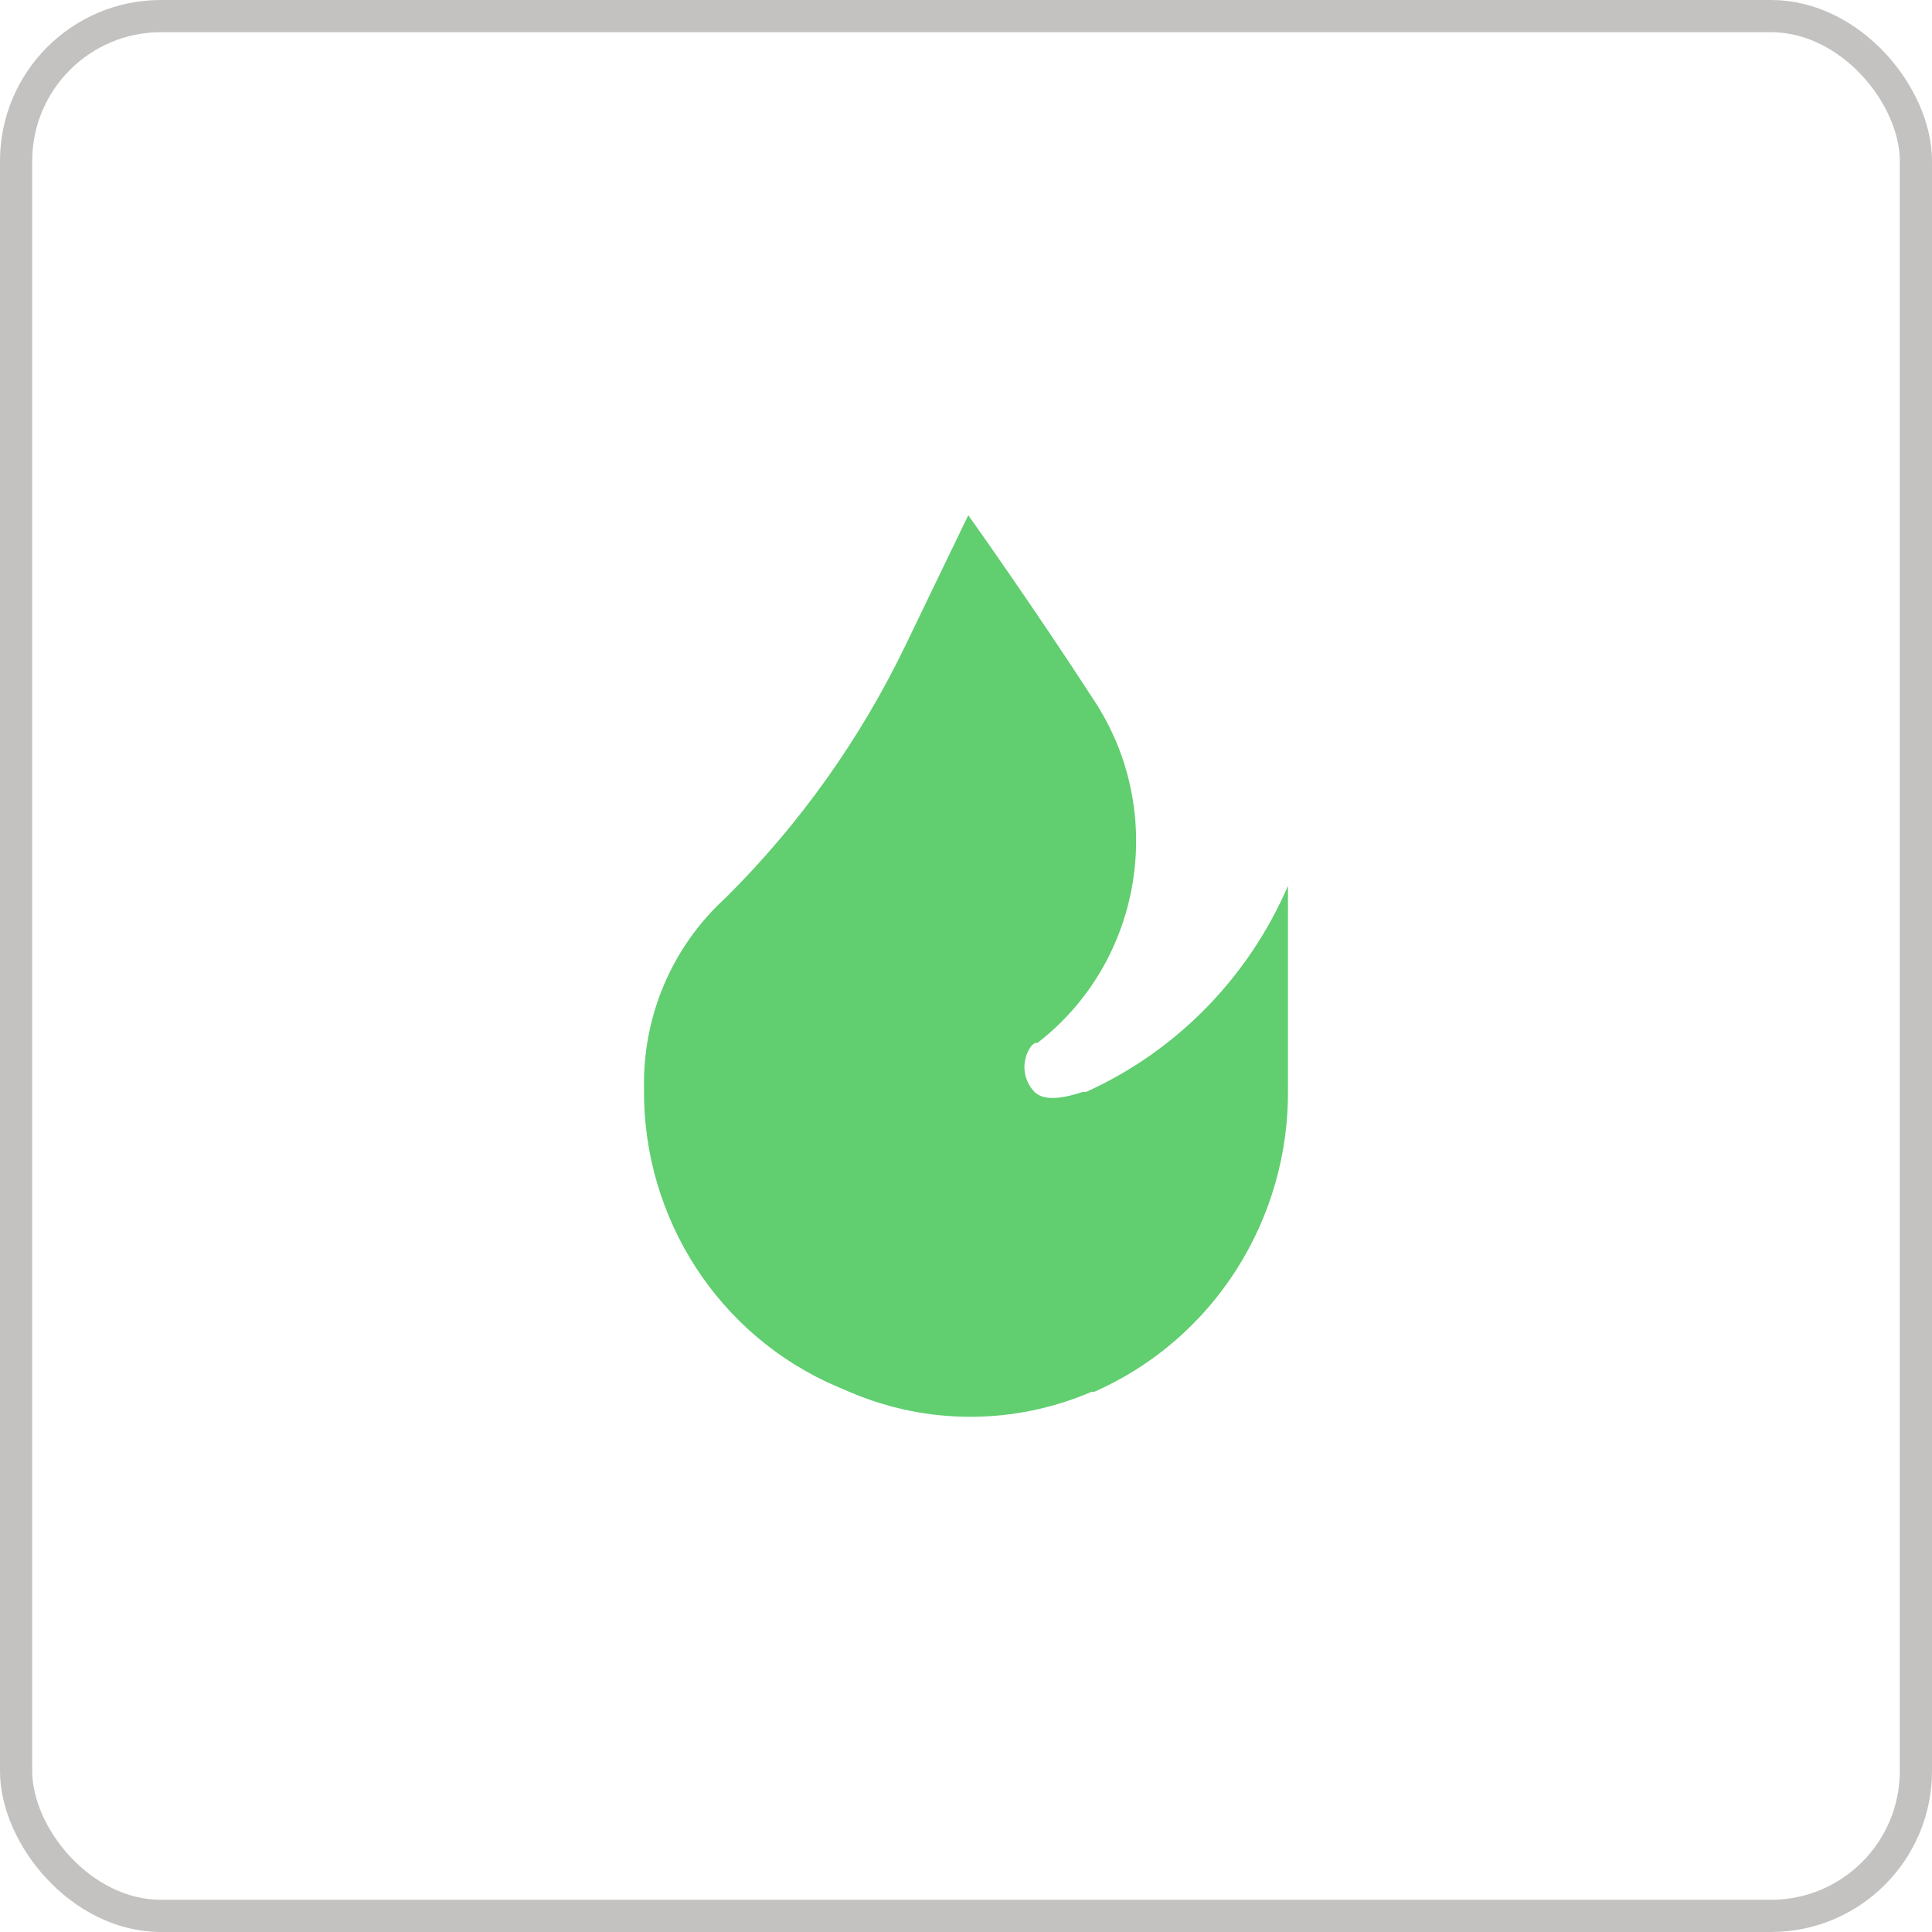
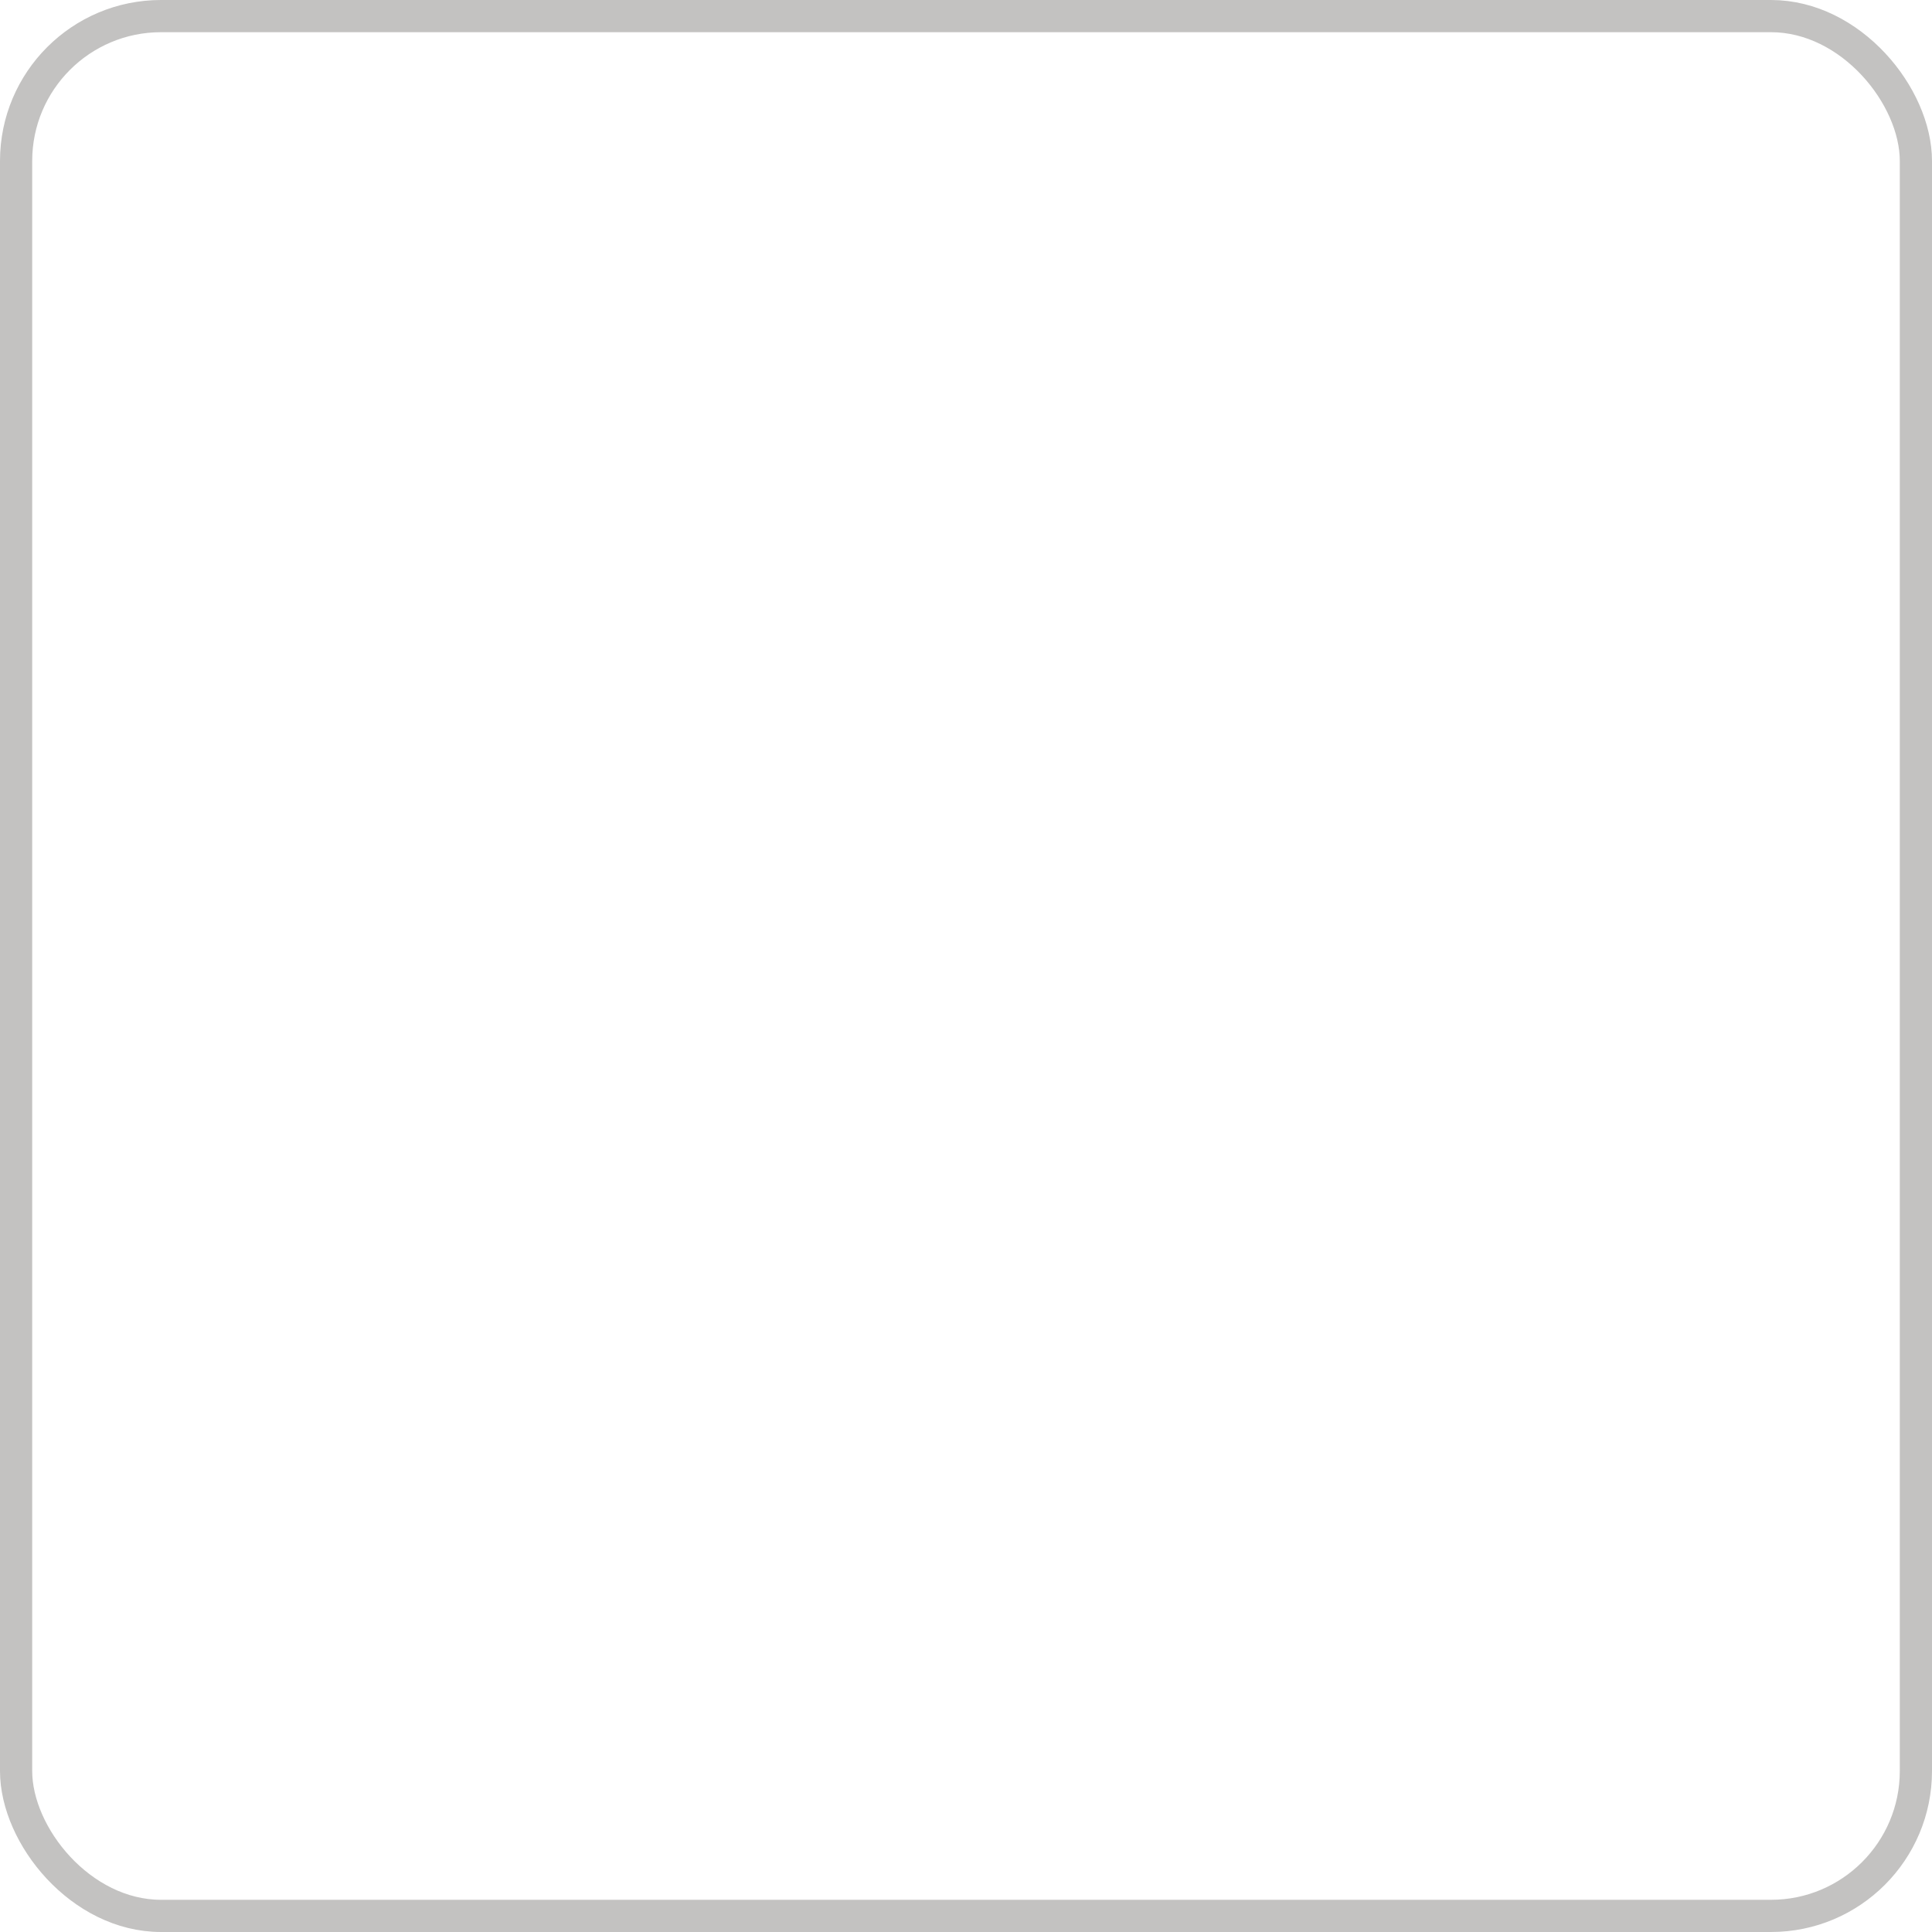
<svg xmlns="http://www.w3.org/2000/svg" width="60" height="60" viewBox="0 0 60 60" fill="none">
  <rect x="0.5" y="0.5" width="59" height="59" rx="4.5" stroke="#C3C2C1" />
-   <path d="M30.071 16L28.114 20.055C26.716 22.951 24.842 25.585 22.572 27.845L22.315 28.091C20.857 29.526 20.024 31.491 20 33.55V33.811C19.962 37.844 22.333 41.5 26 43.064L26.372 43.223C28.777 44.259 31.494 44.259 33.9 43.223H33.985C37.68 41.596 40.051 37.88 39.999 33.797V27.512C38.768 30.363 36.532 32.645 33.728 33.912C33.728 33.912 33.728 33.912 33.642 33.912C33.557 33.912 32.557 34.332 32.128 33.912C31.745 33.52 31.709 32.9 32.042 32.464L32.142 32.392H32.214C35.493 29.865 36.258 25.183 33.957 21.72C32.1 18.853 30.071 16 30.071 16Z" fill="#61CE70" />
</svg>